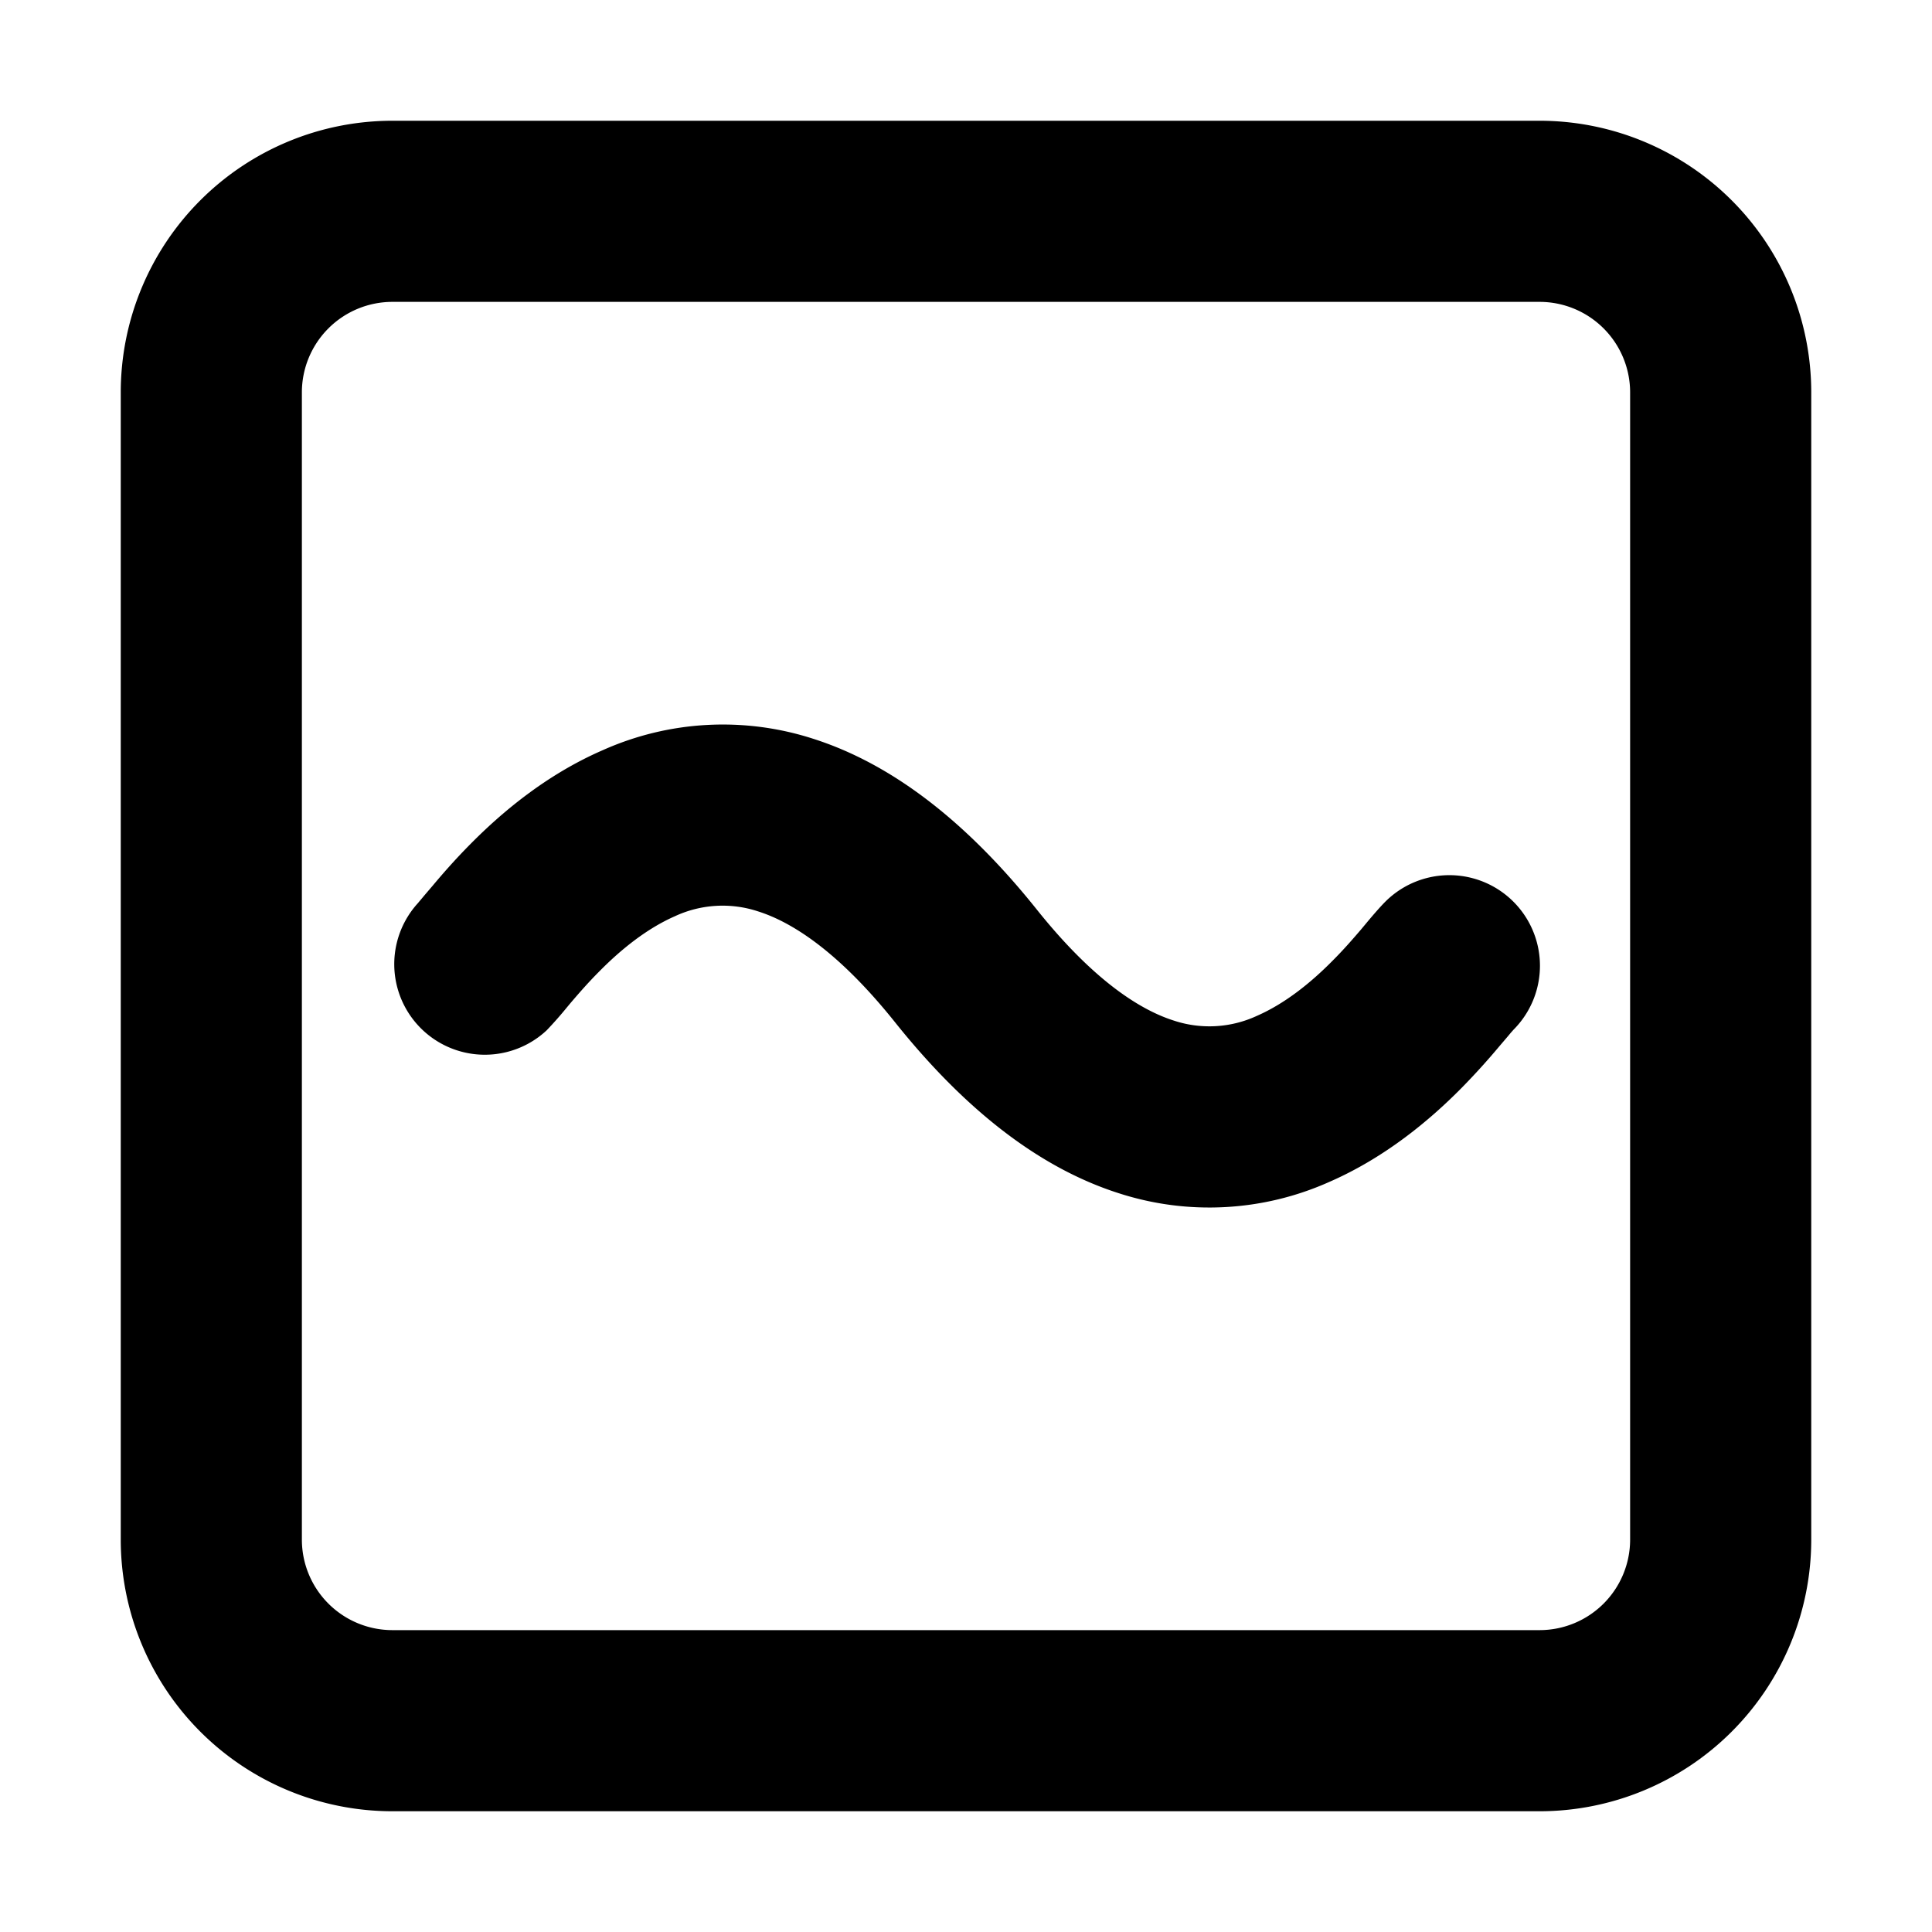
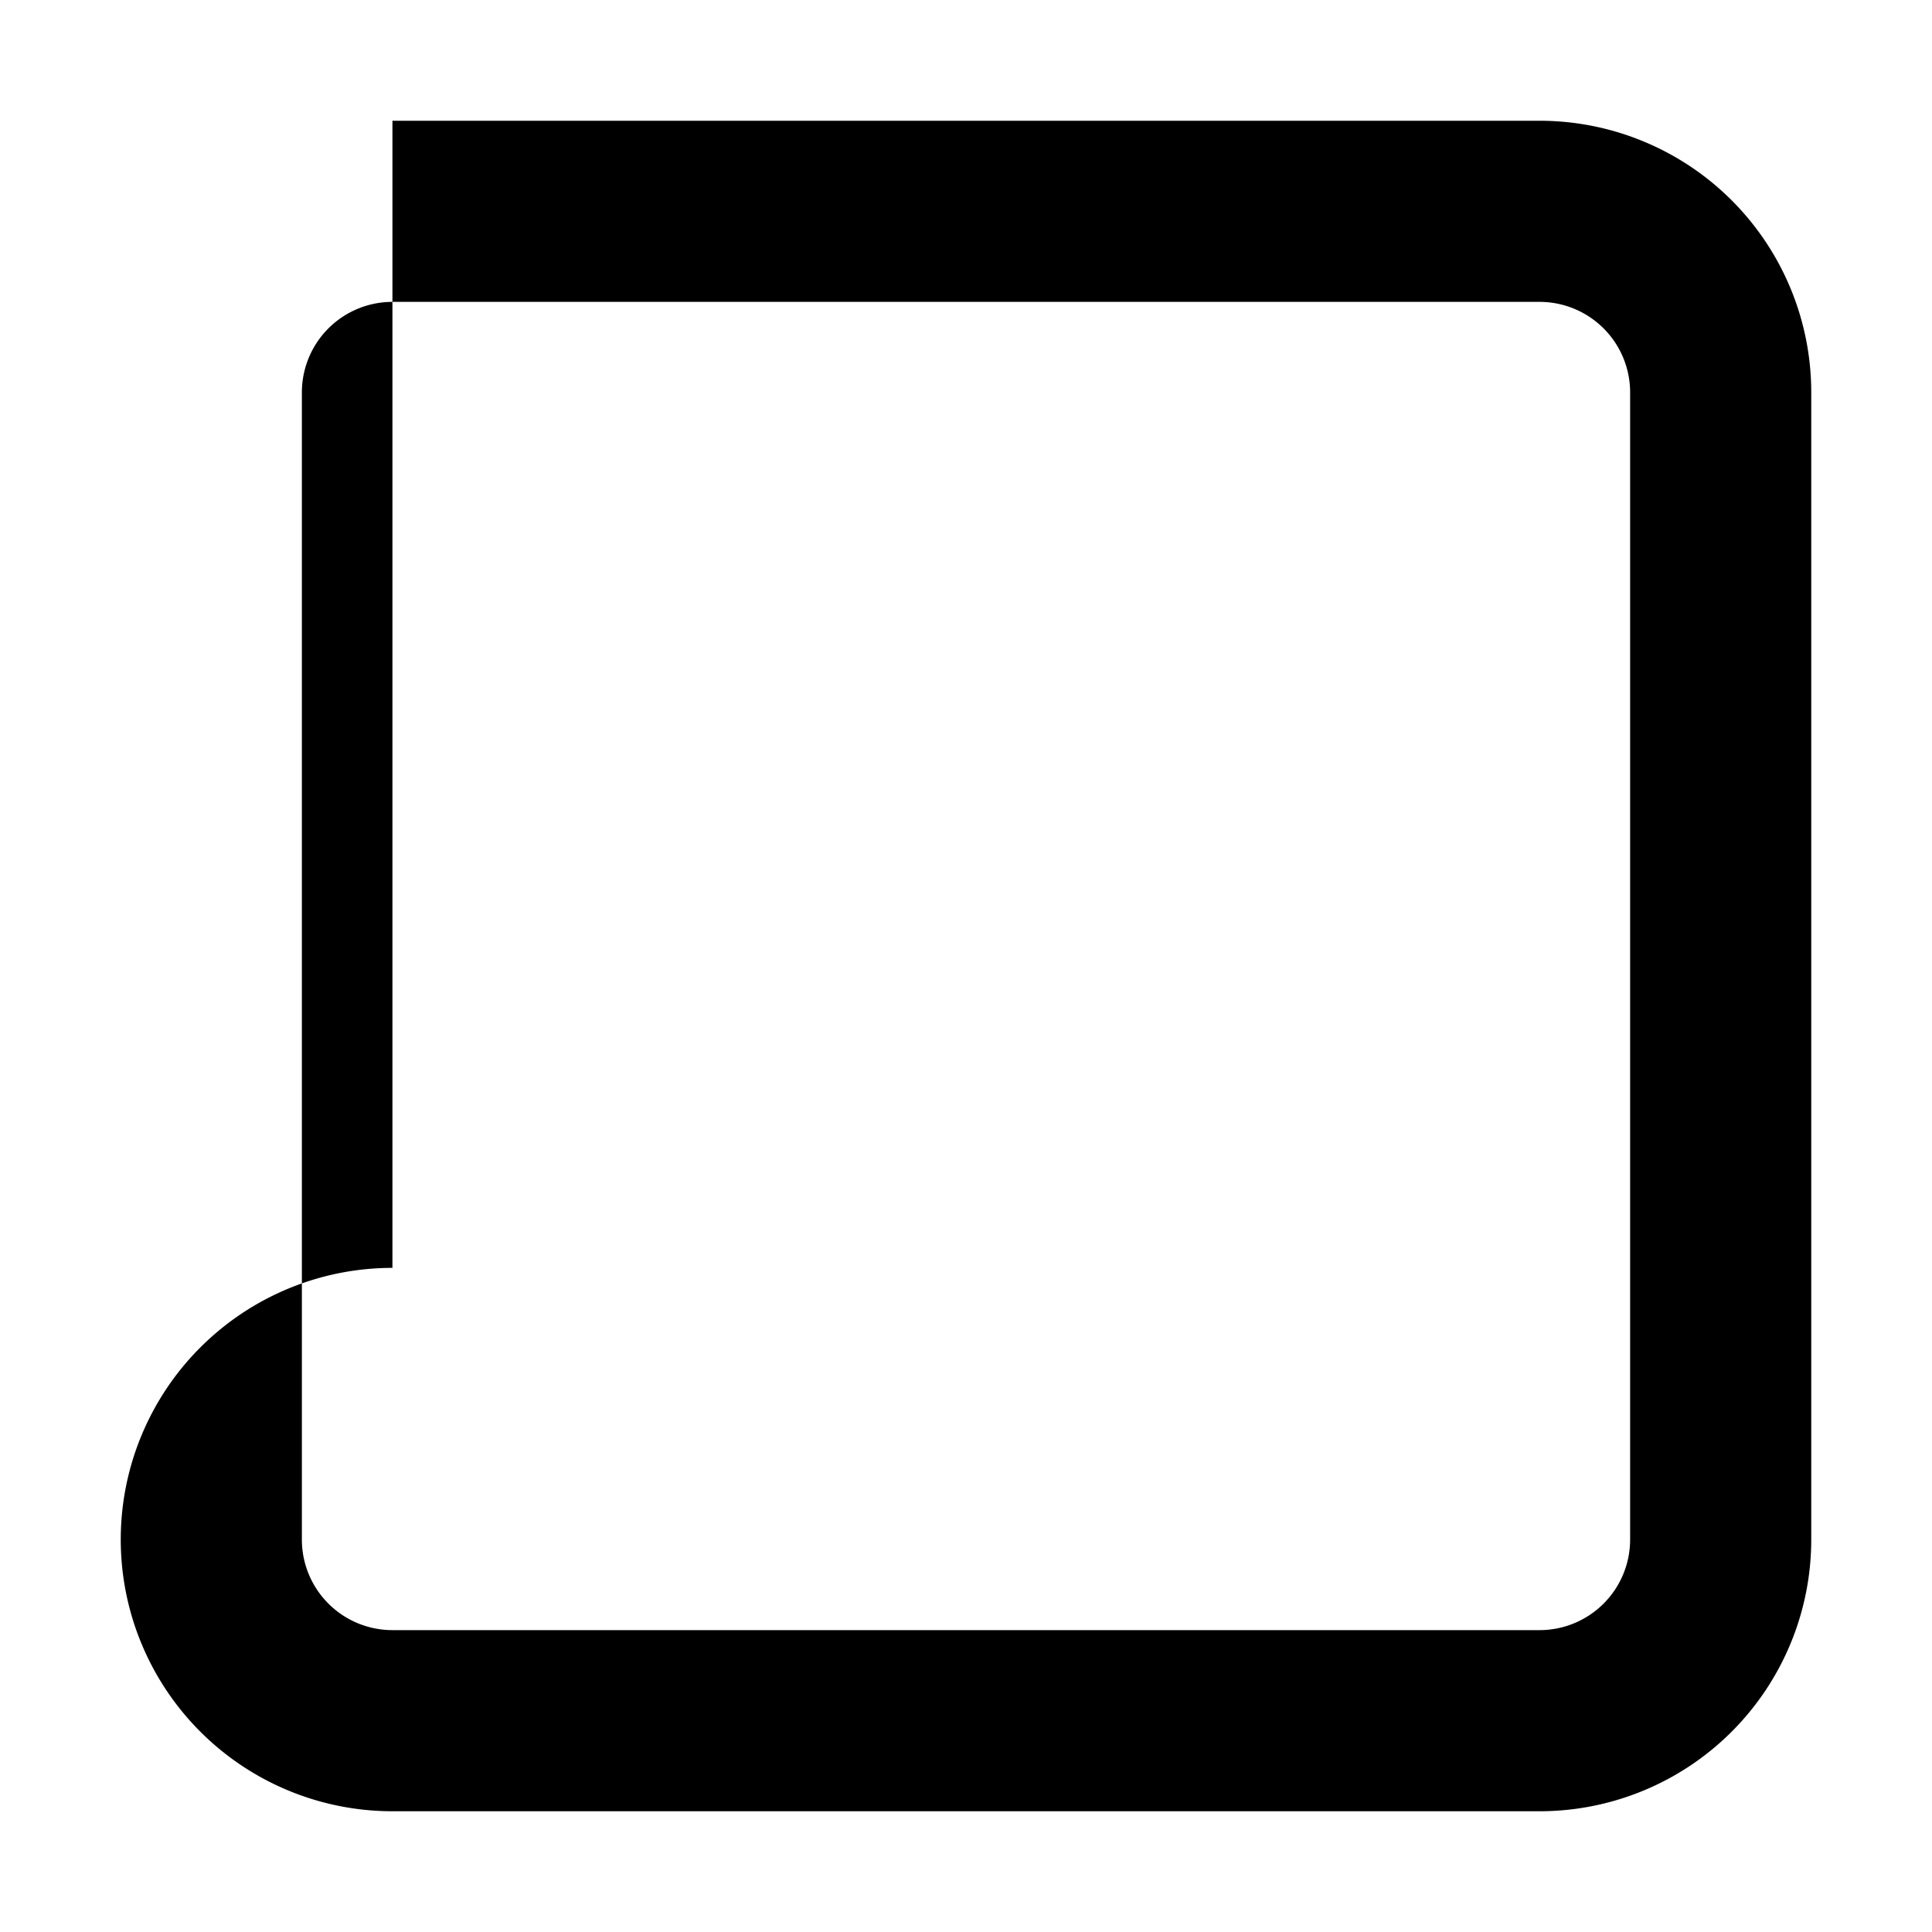
<svg xmlns="http://www.w3.org/2000/svg" width="800px" height="800px" viewBox="0 0 16 16" fill="none">
  <g fill="#000000">
-     <path d="M8.586 7.532c.477.597.864.834 1.135.92a.936.936 0 00.69-.04c.228-.1.442-.27.627-.458.09-.09.168-.18.234-.257l.03-.036c.048-.058.12-.143.17-.193a.75.75 0 011.062 1.06l-.023.026-.025.03-.07.082a5.846 5.846 0 01-.312.344c-.253.256-.623.572-1.095.778a2.434 2.434 0 01-1.743.094c-.64-.204-1.257-.67-1.852-1.414-.477-.597-.864-.834-1.135-.92a.936.936 0 00-.69.04c-.228.1-.442.27-.627.458-.09.09-.168.18-.234.257l-.03.036a3.3 3.3 0 01-.17.193.75.75 0 01-1.063-1.057l.001-.002.023-.027.025-.03.07-.082c.077-.092.183-.214.312-.344.253-.256.623-.572 1.095-.777a2.434 2.434 0 011.743-.095c.64.204 1.257.67 1.852 1.414z" />
-     <path fill-rule="evenodd" d="M3.25 1A2.25 2.25 0 001 3.25v9.5A2.25 2.25 0 003.25 15h9.5A2.25 2.25 0 0015 12.75v-9.5A2.25 2.25 0 0012.75 1h-9.5zM2.5 3.25a.75.75 0 01.75-.75h9.5a.75.75 0 01.75.75v9.5a.75.75 0 01-.75.75h-9.5a.75.75 0 01-.75-.75v-9.5z" clip-rule="evenodd" />
+     <path fill-rule="evenodd" d="M3.25 1v9.5A2.25 2.25 0 003.25 15h9.5A2.25 2.25 0 0015 12.75v-9.5A2.25 2.25 0 0012.75 1h-9.5zM2.5 3.25a.75.75 0 01.75-.75h9.5a.75.75 0 01.75.75v9.5a.75.75 0 01-.75.75h-9.5a.75.75 0 01-.75-.75v-9.5z" clip-rule="evenodd" />
  </g>
</svg>